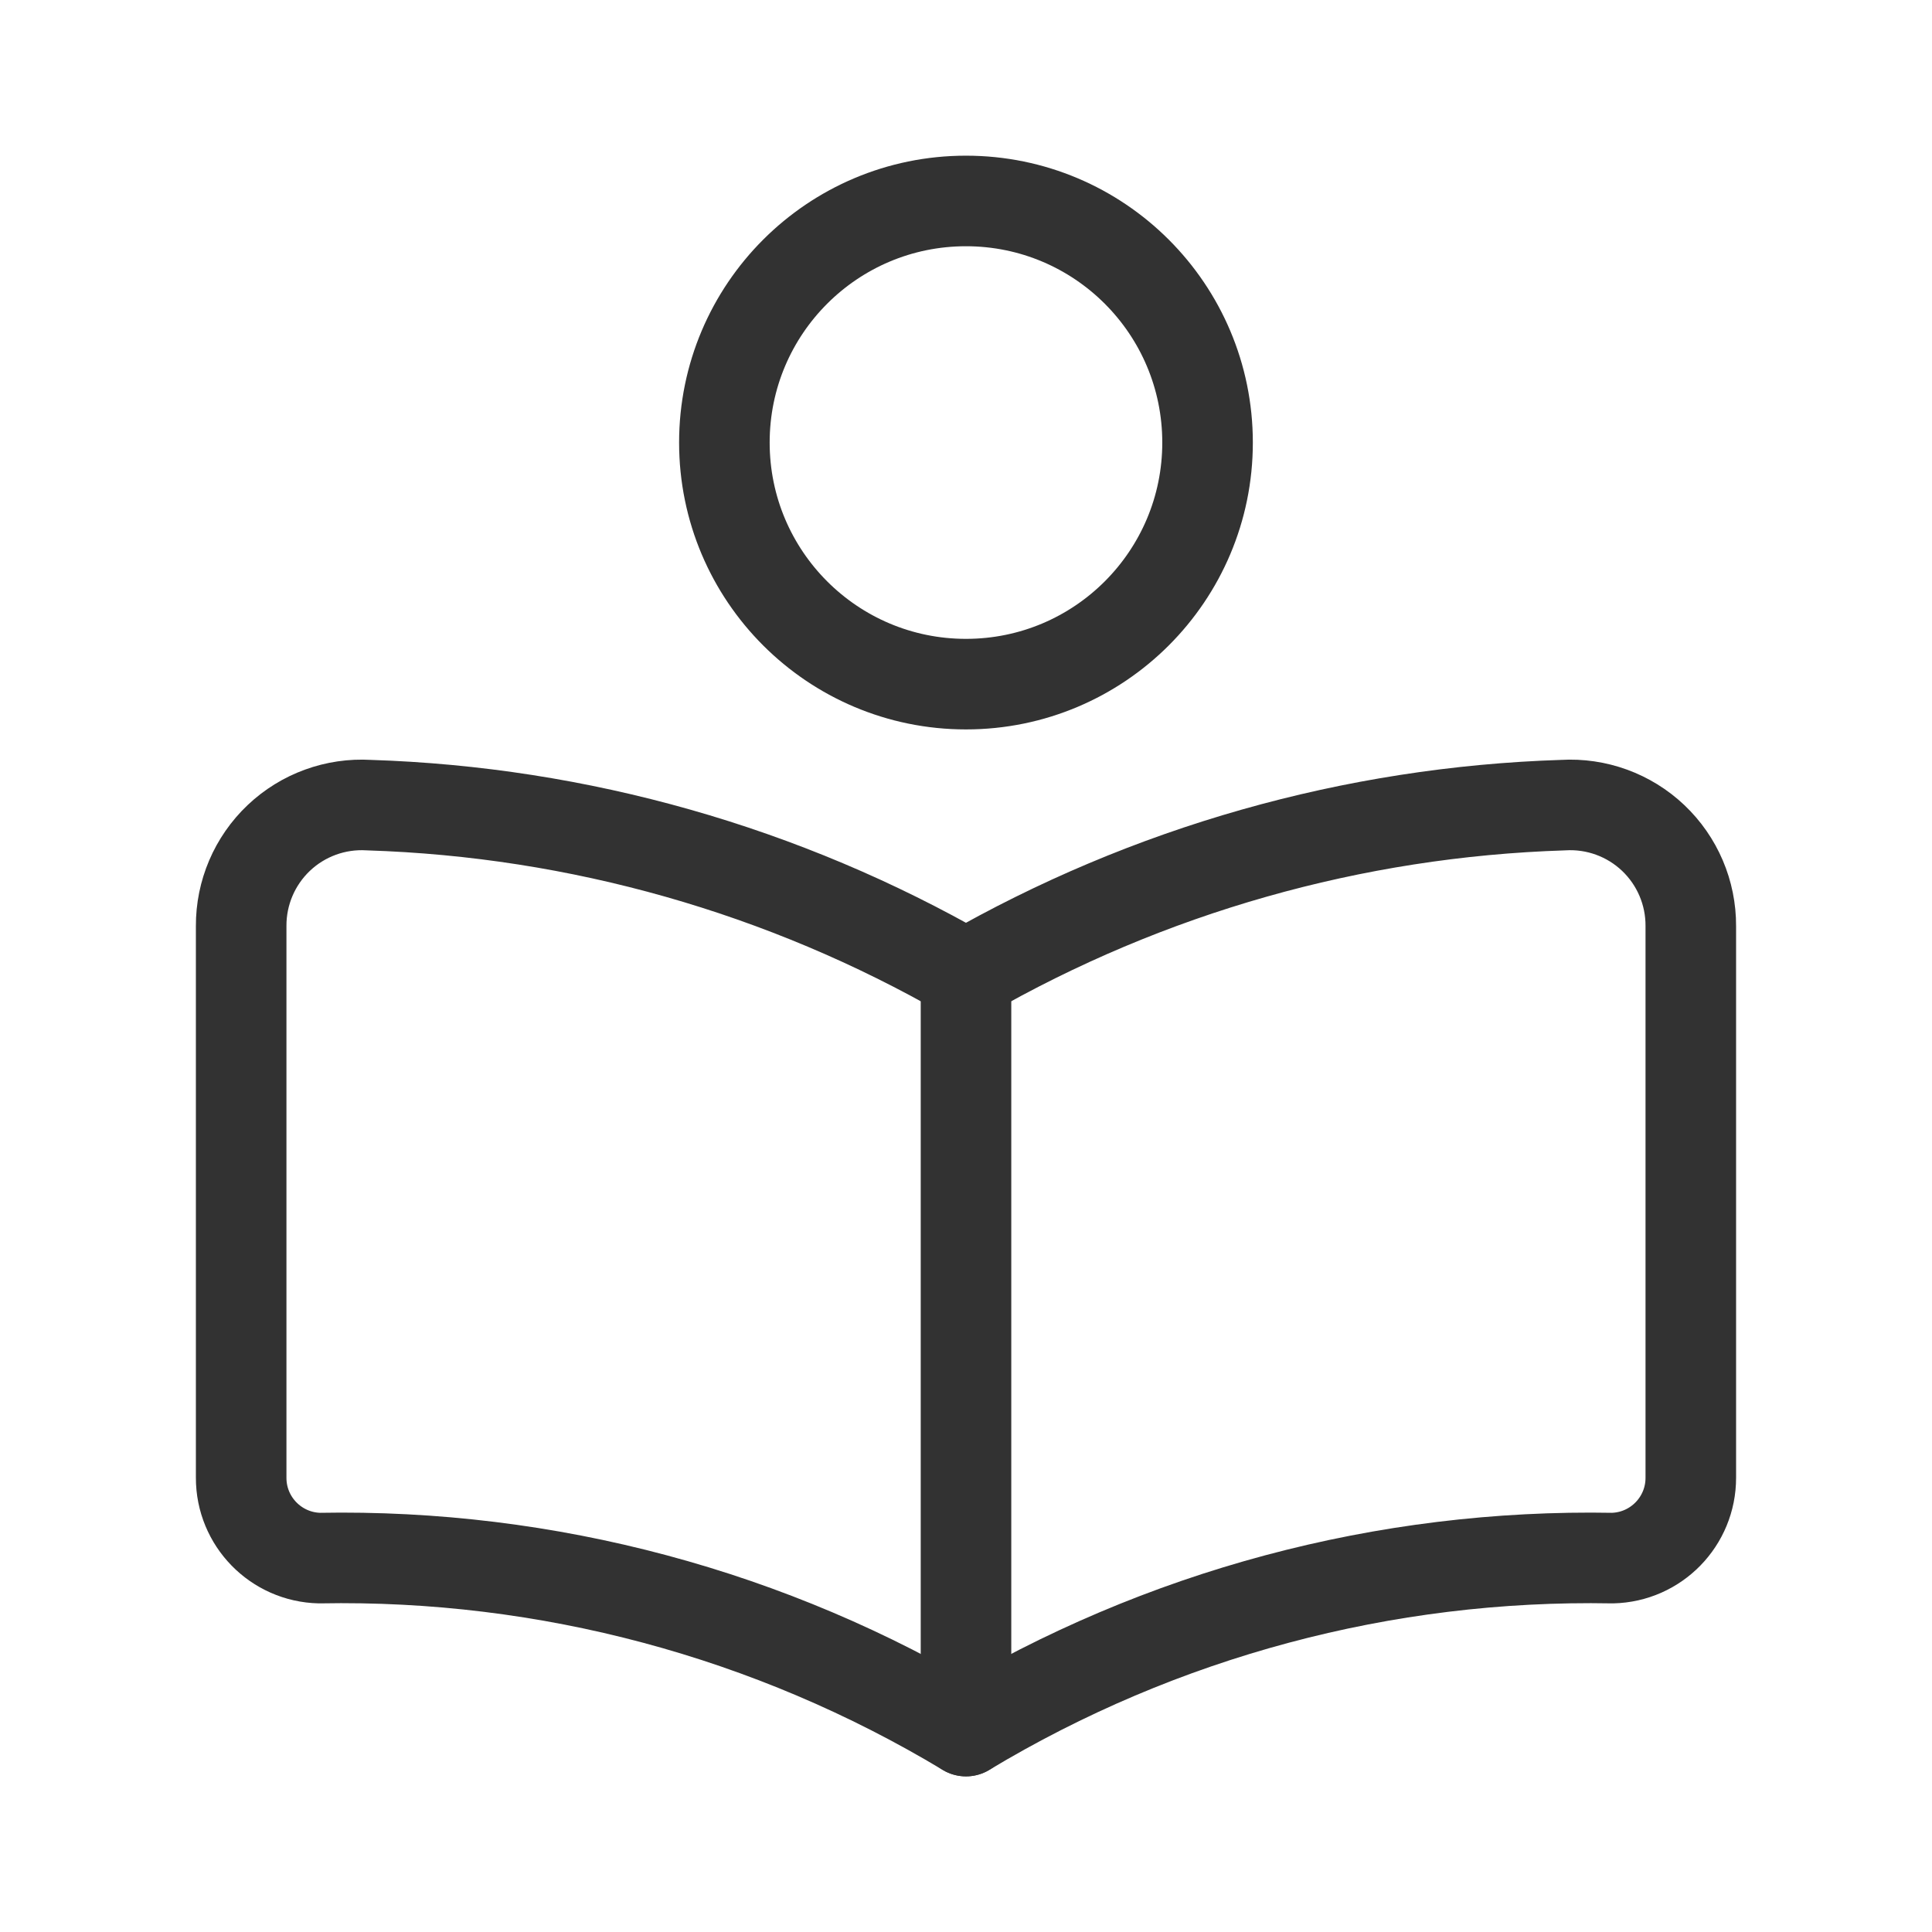
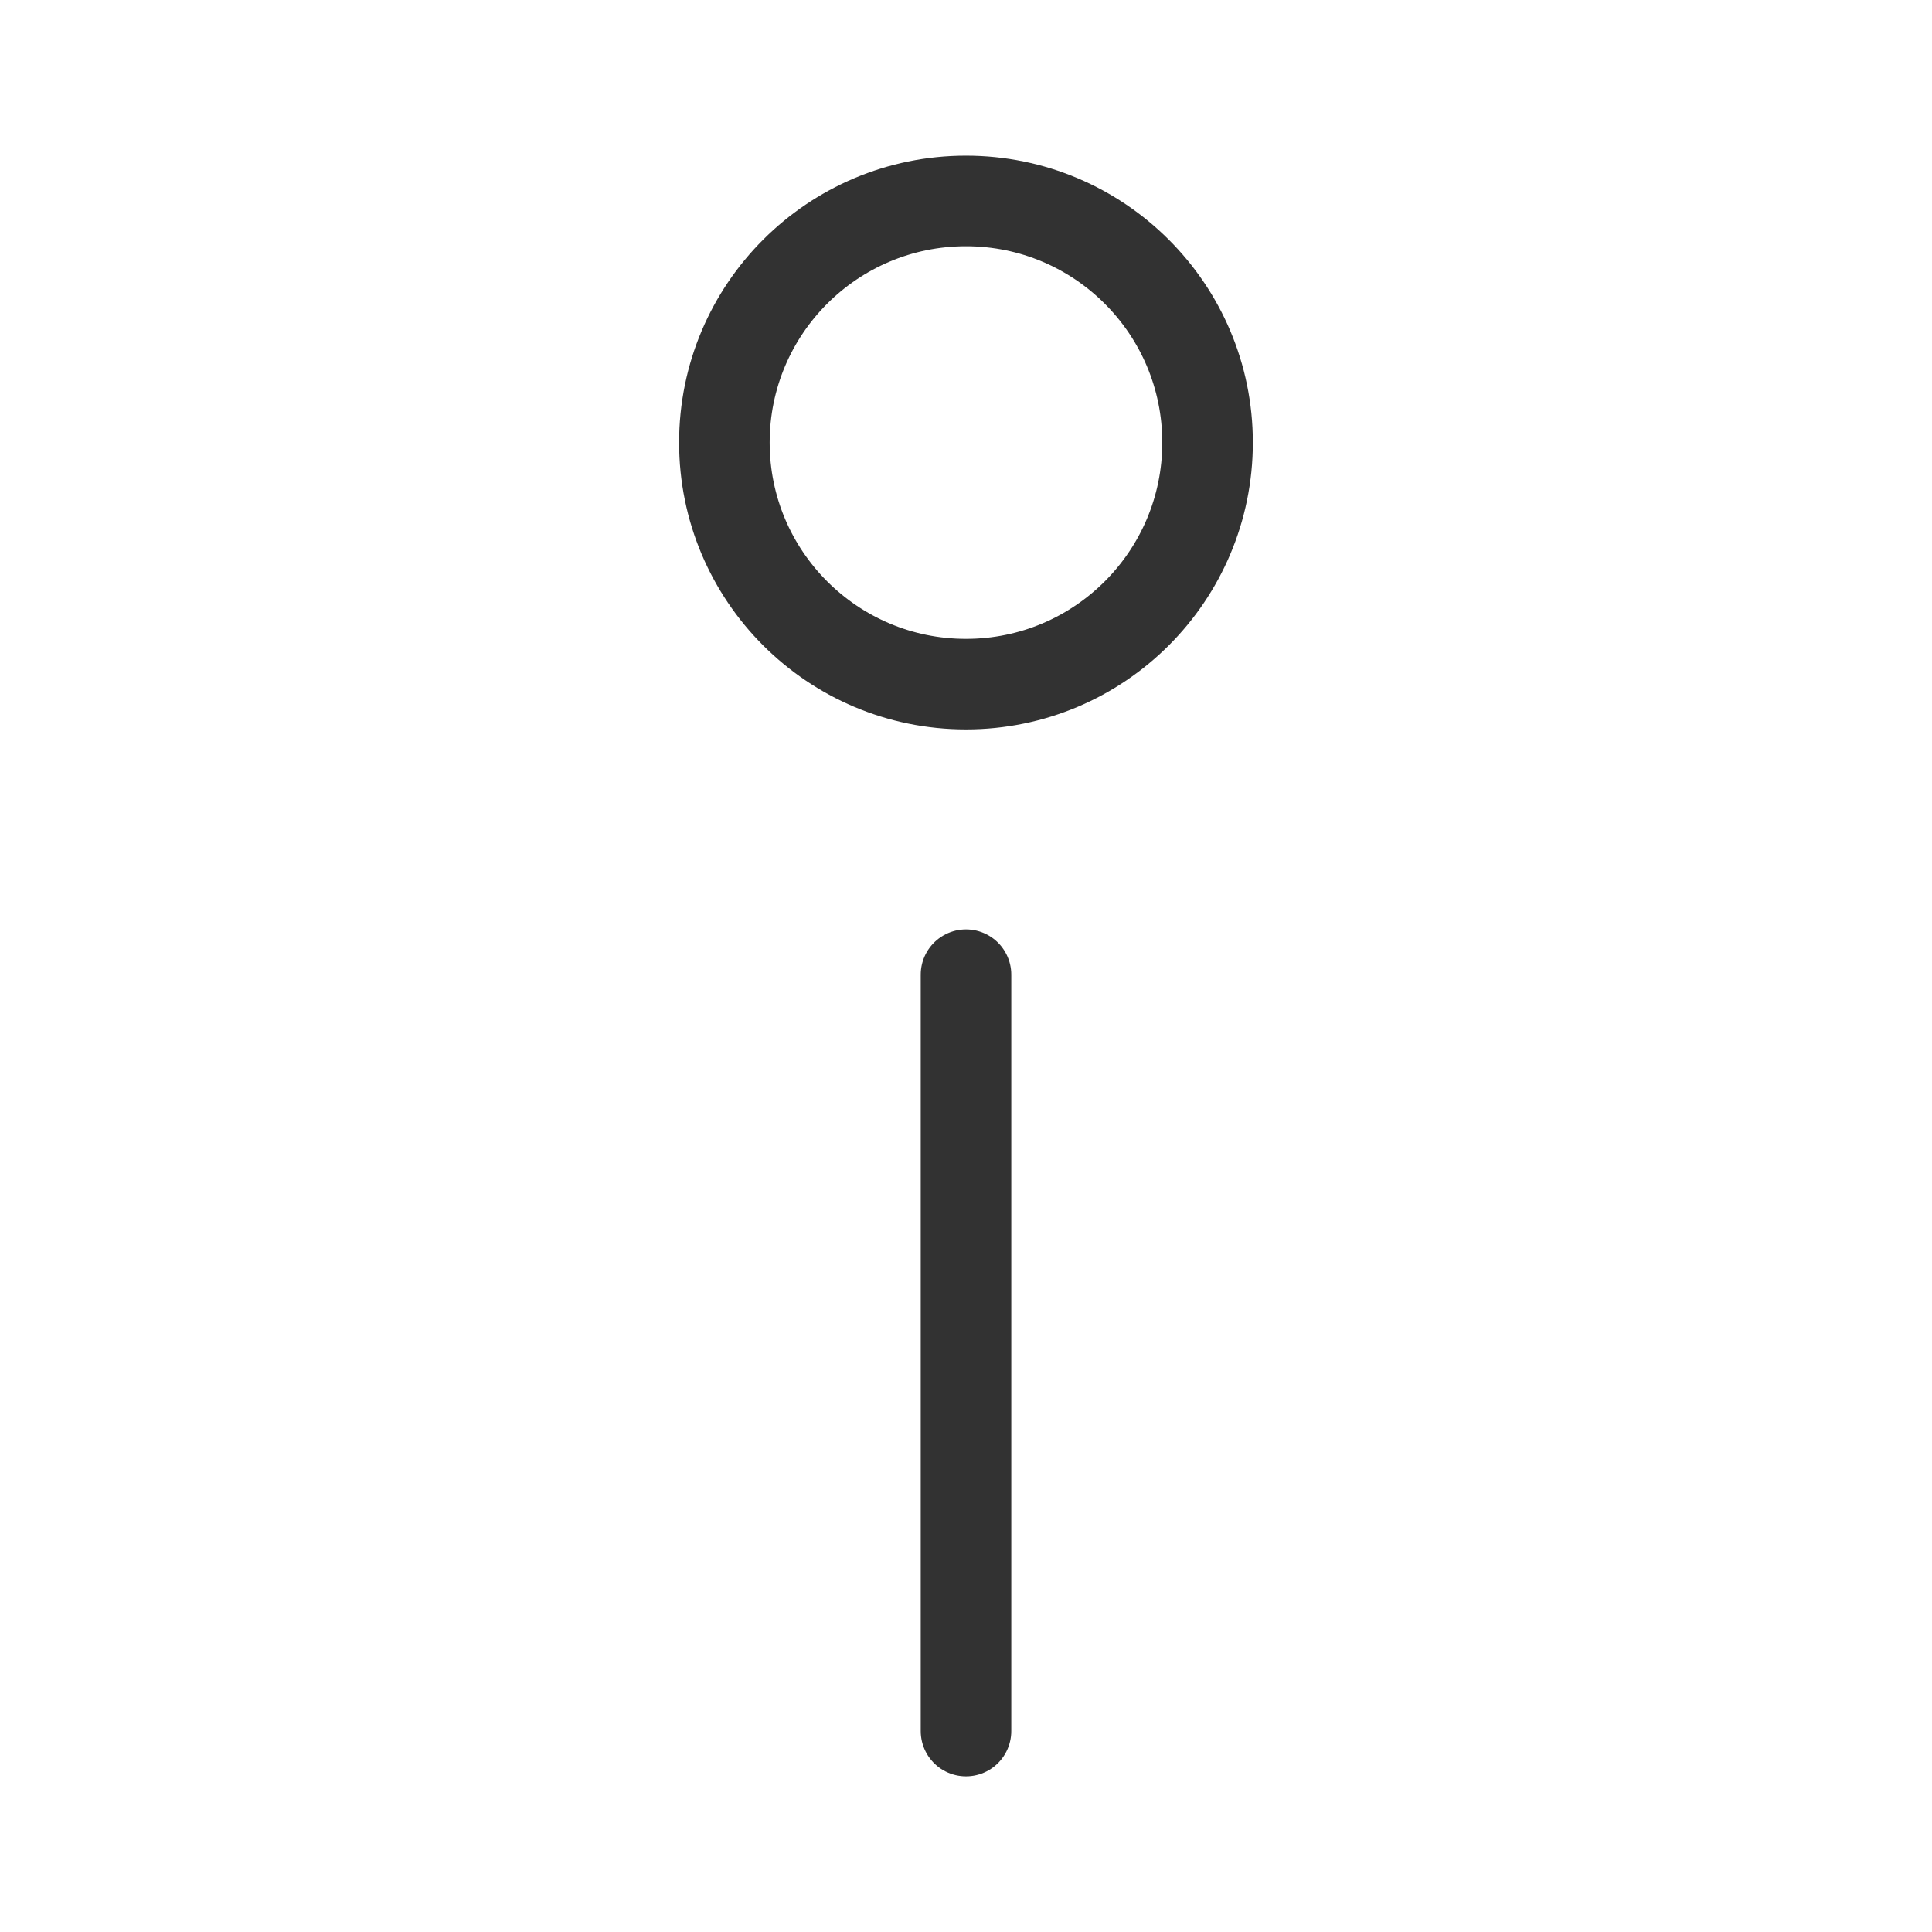
<svg xmlns="http://www.w3.org/2000/svg" width="64" height="64" viewBox="0 0 64 64" fill="none">
-   <path fill-rule="evenodd" clip-rule="evenodd" d="M56.01 30.679V48.951C56.013 50.398 54.858 51.582 53.411 51.614C45.877 51.474 38.456 53.46 31.999 57.344C25.542 53.46 18.122 51.474 10.588 51.614C9.141 51.582 7.985 50.398 7.989 48.951V30.679C7.983 29.575 8.434 28.518 9.235 27.758C10.036 26.999 11.116 26.605 12.218 26.671C19.173 26.892 25.966 28.821 31.999 32.288C38.033 28.821 44.826 26.892 51.781 26.671C52.883 26.605 53.963 26.999 54.764 27.758C55.565 28.518 56.016 29.575 56.01 30.679V30.679Z" stroke="#323232" stroke-width="3" stroke-linecap="round" stroke-linejoin="round" />
  <path d="M32 32.288V57.344" stroke="#323232" stroke-width="3" stroke-linecap="round" stroke-linejoin="round" />
  <circle cx="31.999" cy="14.66" r="8.003" stroke="#323232" stroke-width="3" stroke-linecap="round" stroke-linejoin="round" />
</svg>